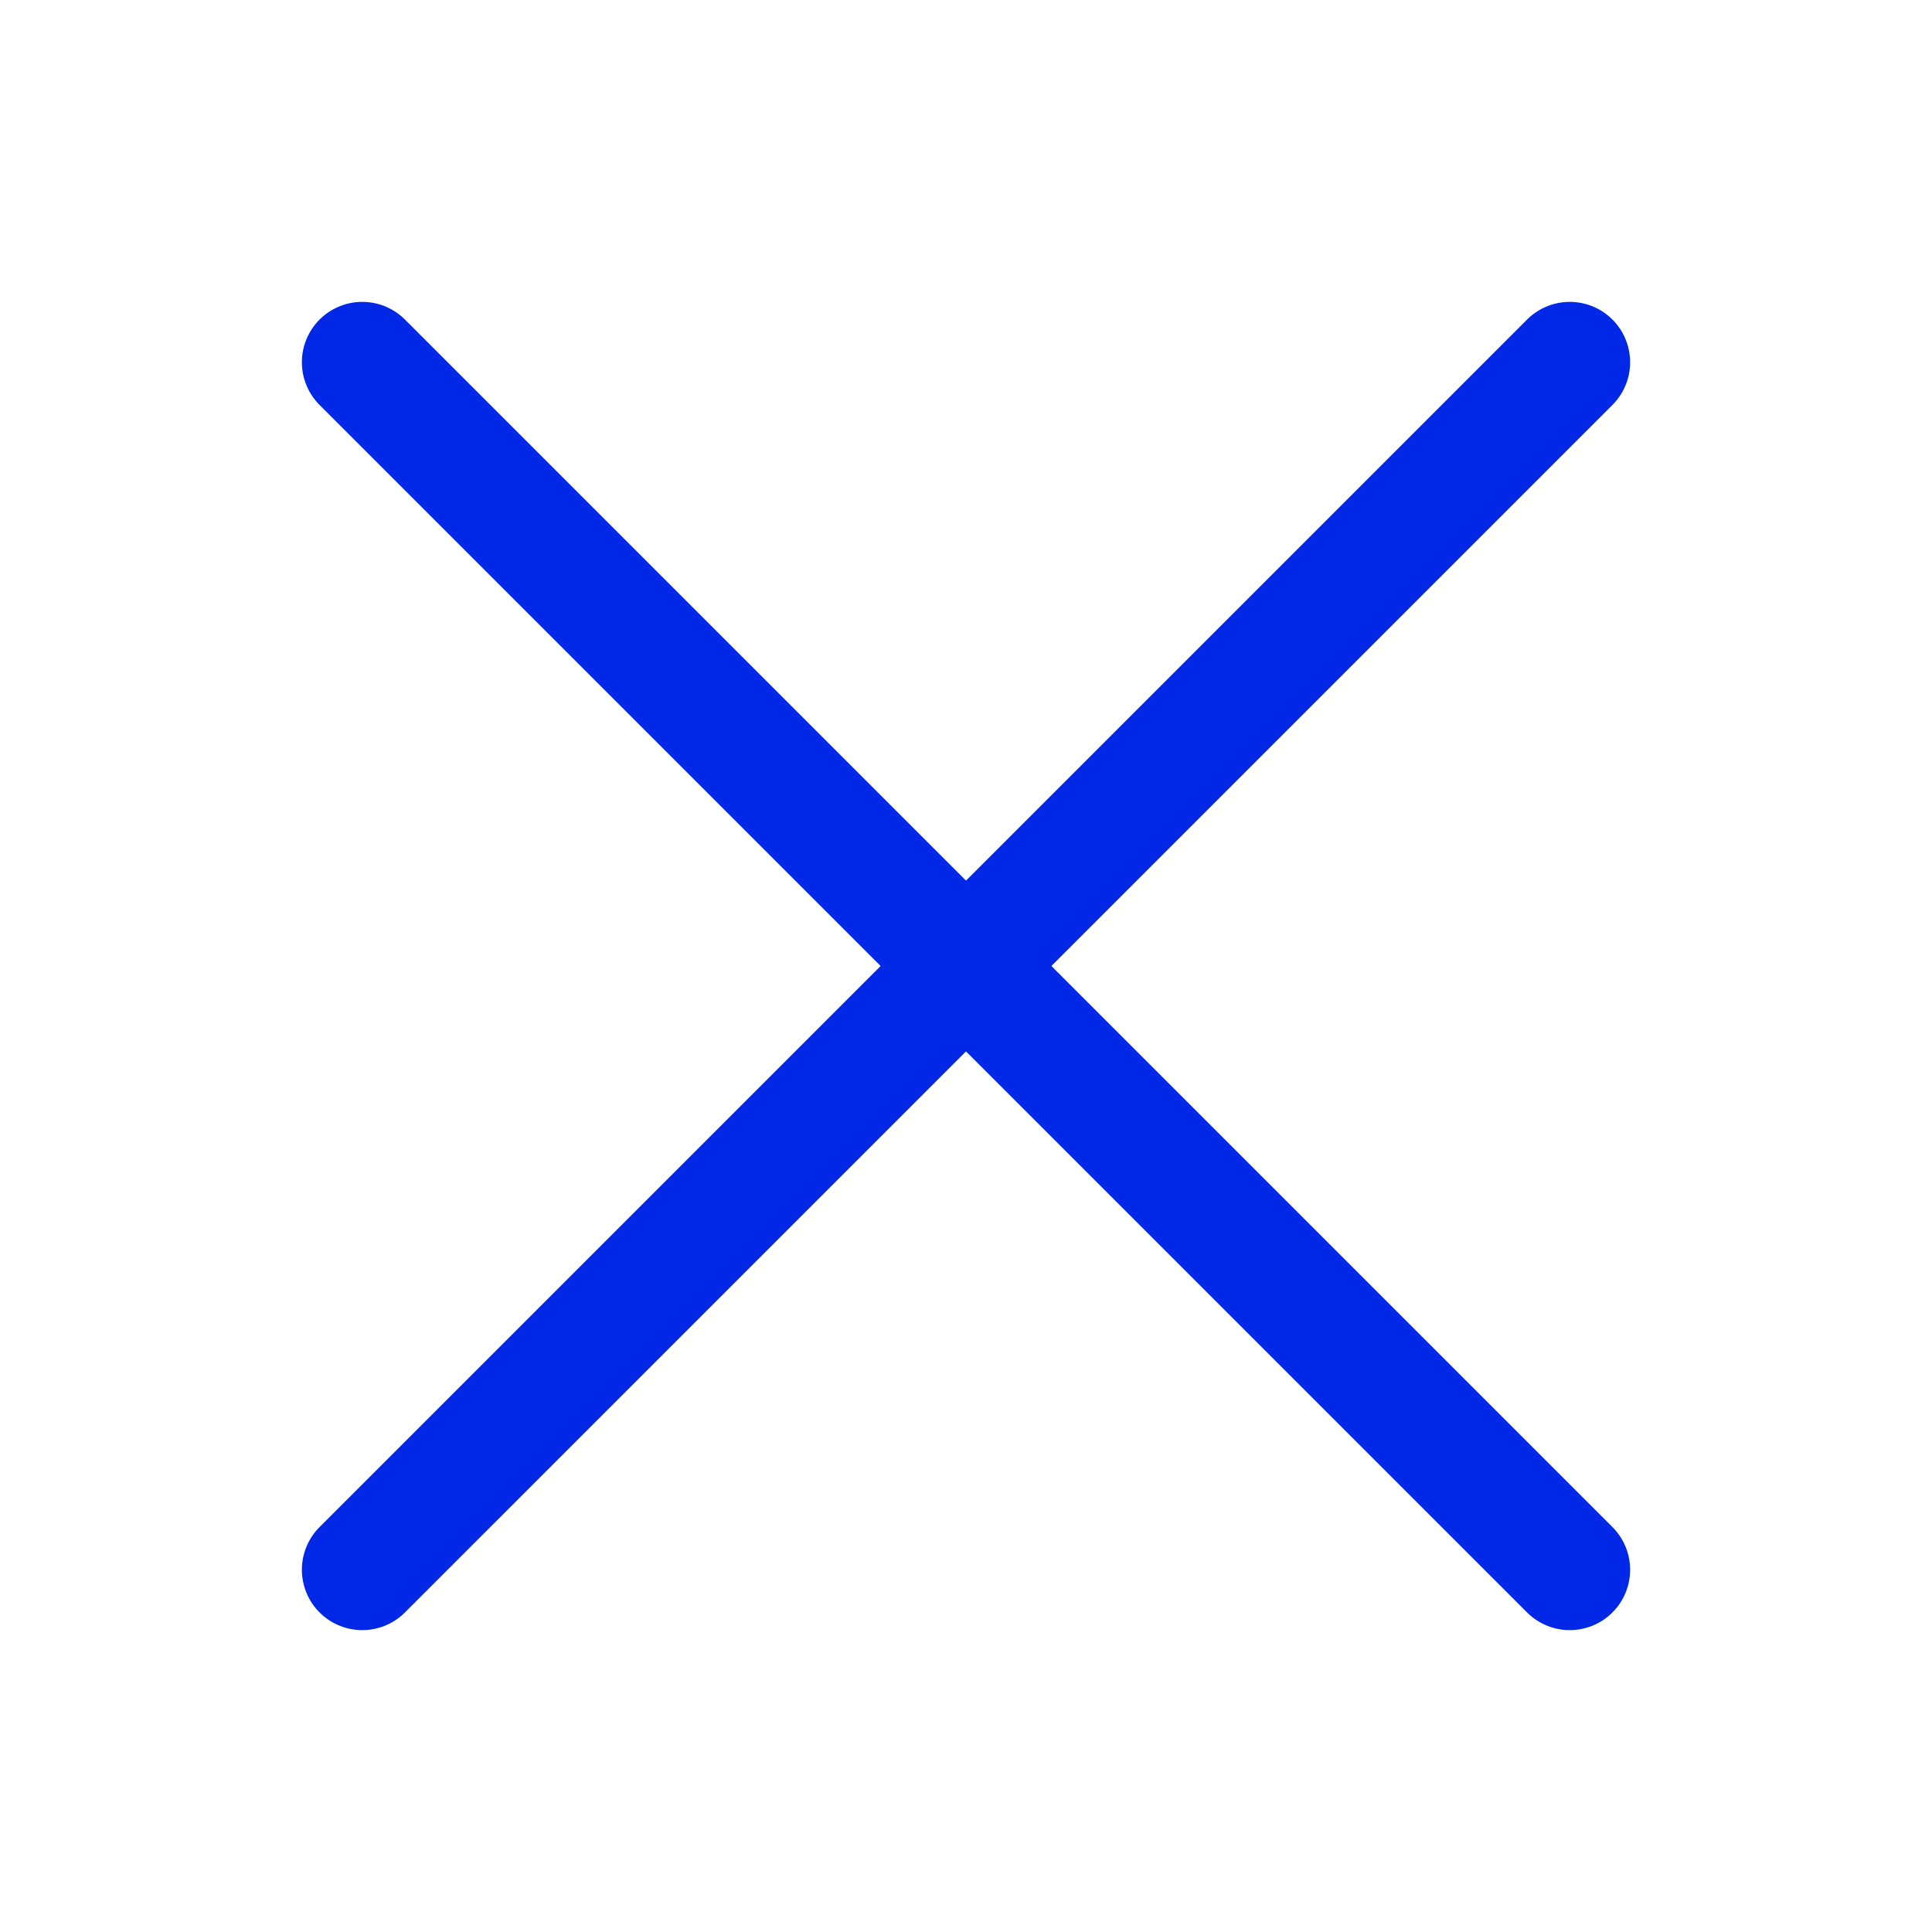
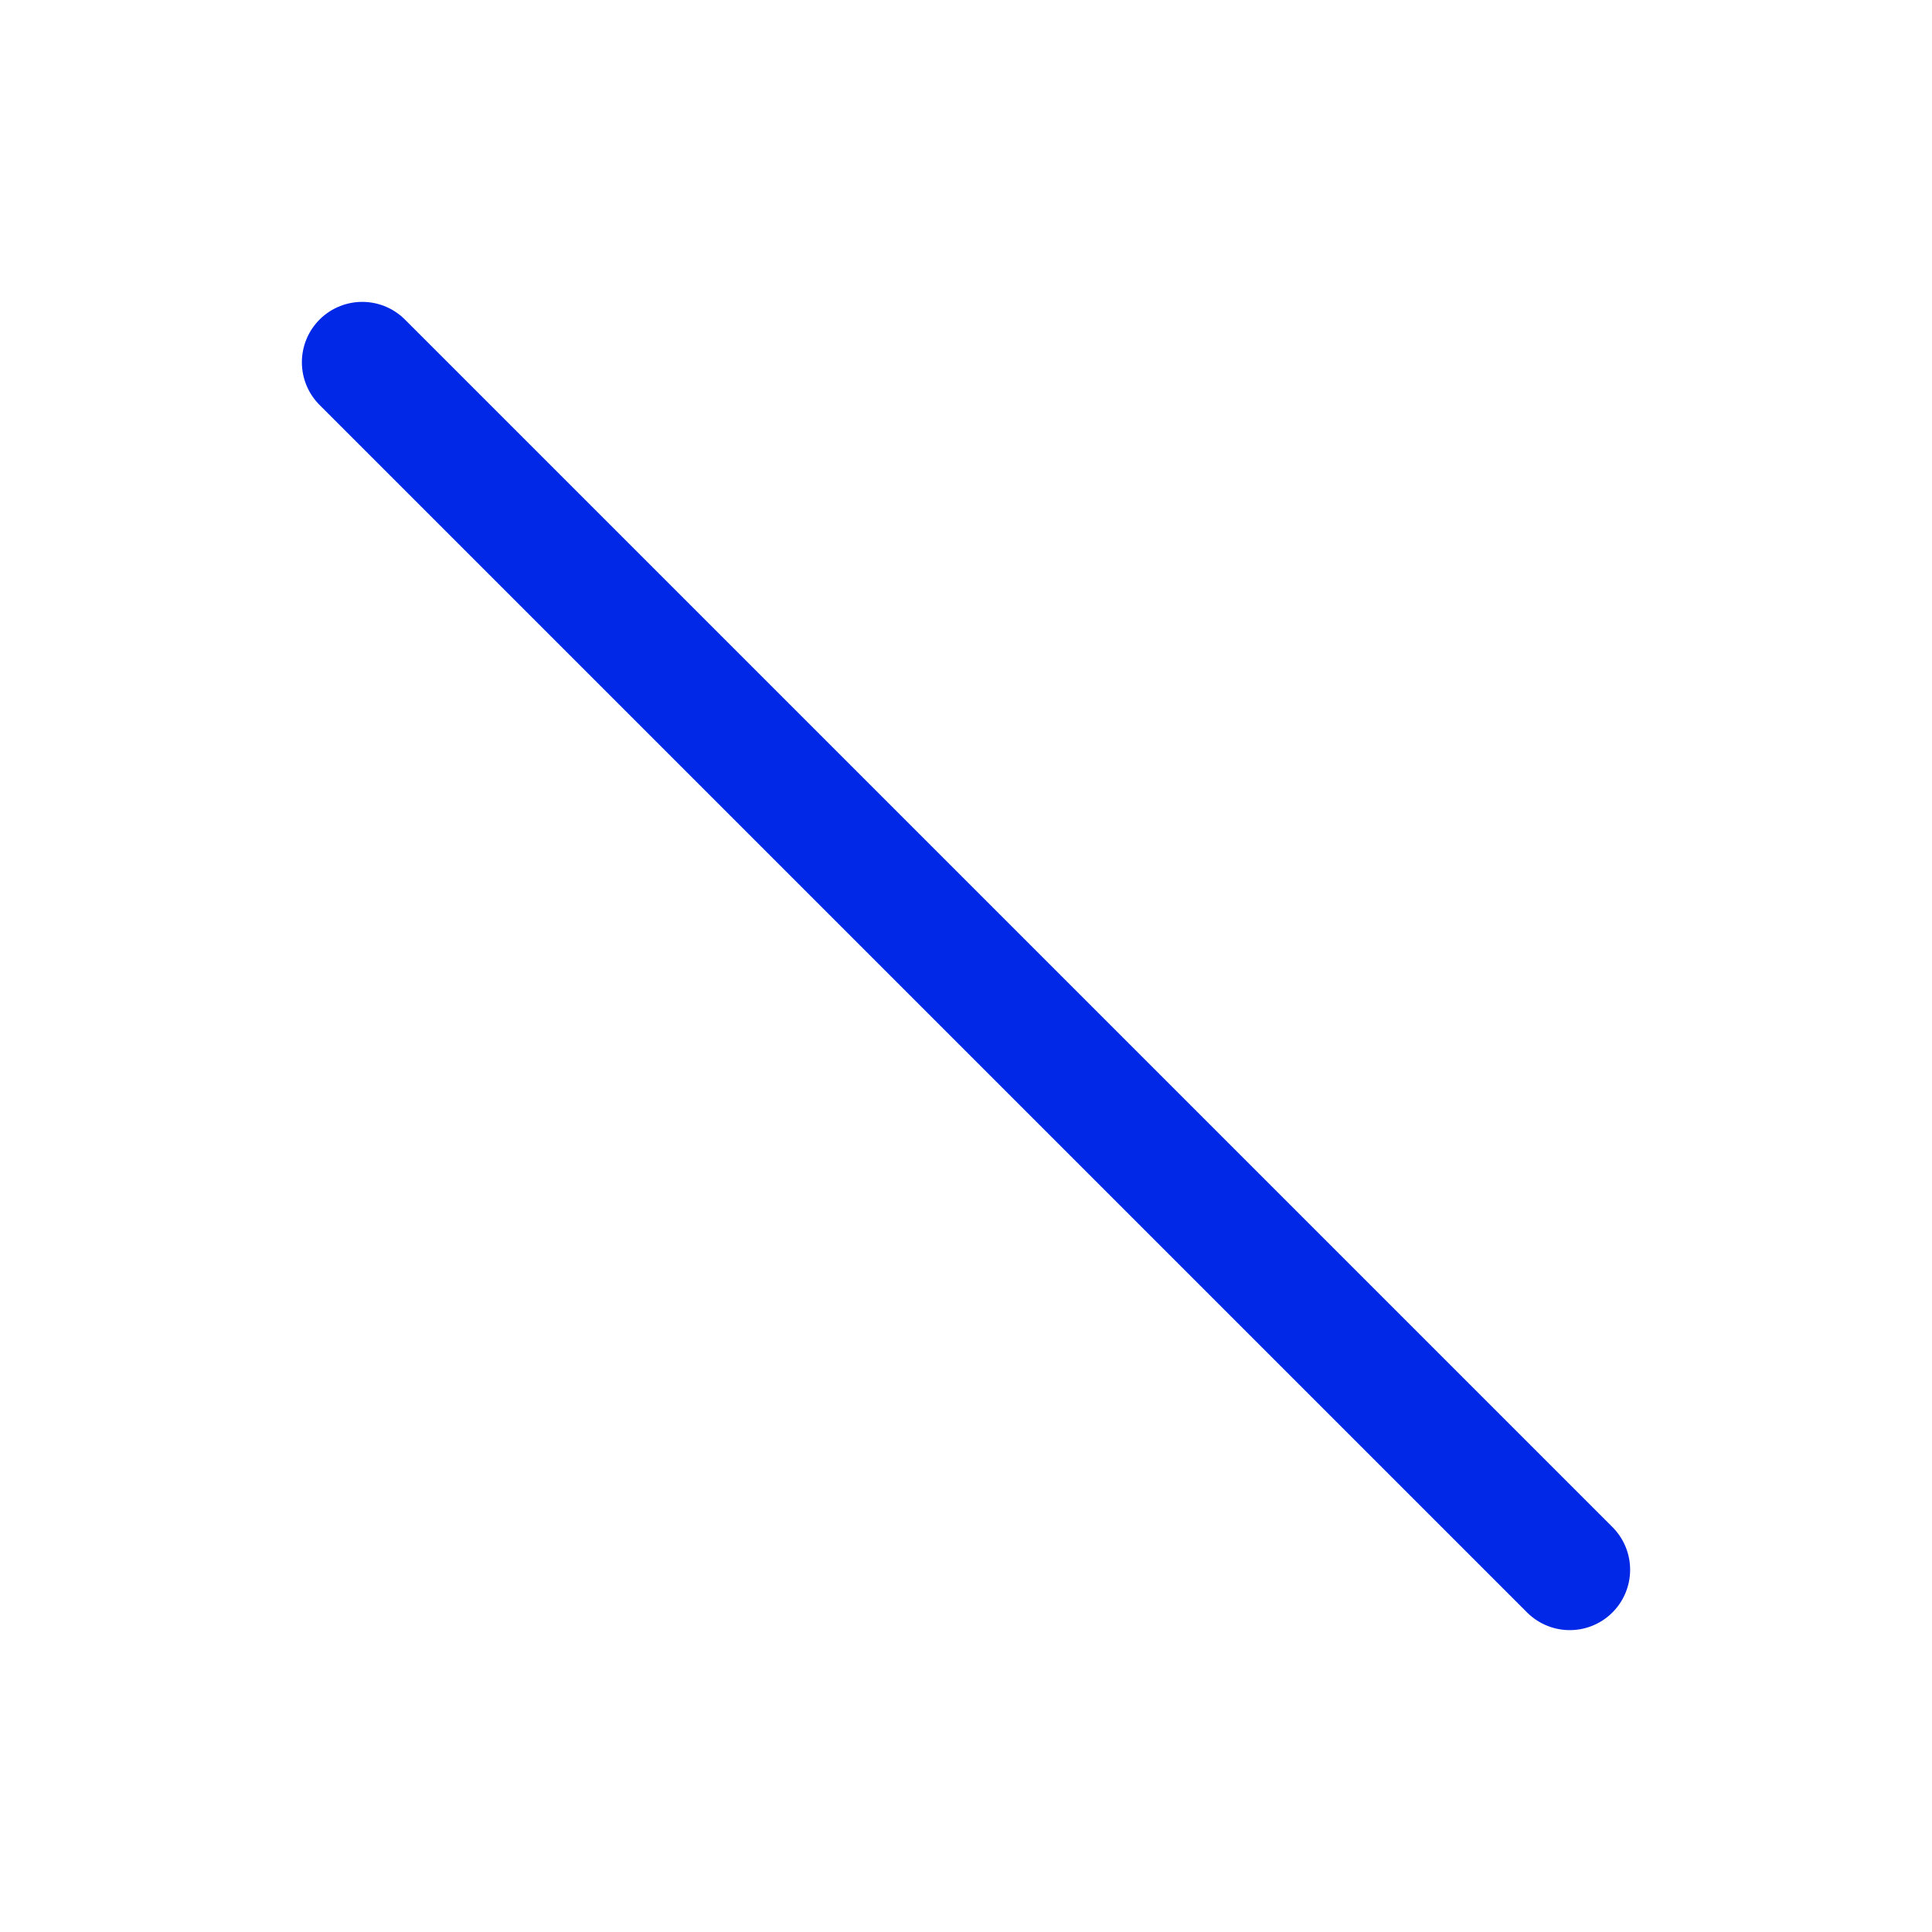
<svg xmlns="http://www.w3.org/2000/svg" width="32" height="32" viewBox="0 0 32 32" fill="none">
-   <path d="M26 6L6 26" stroke="#0028E6" stroke-width="2" stroke-linecap="round" stroke-linejoin="round" />
  <path d="M6 6L26 26" stroke="#0028E6" stroke-width="2" stroke-linecap="round" stroke-linejoin="round" />
</svg>